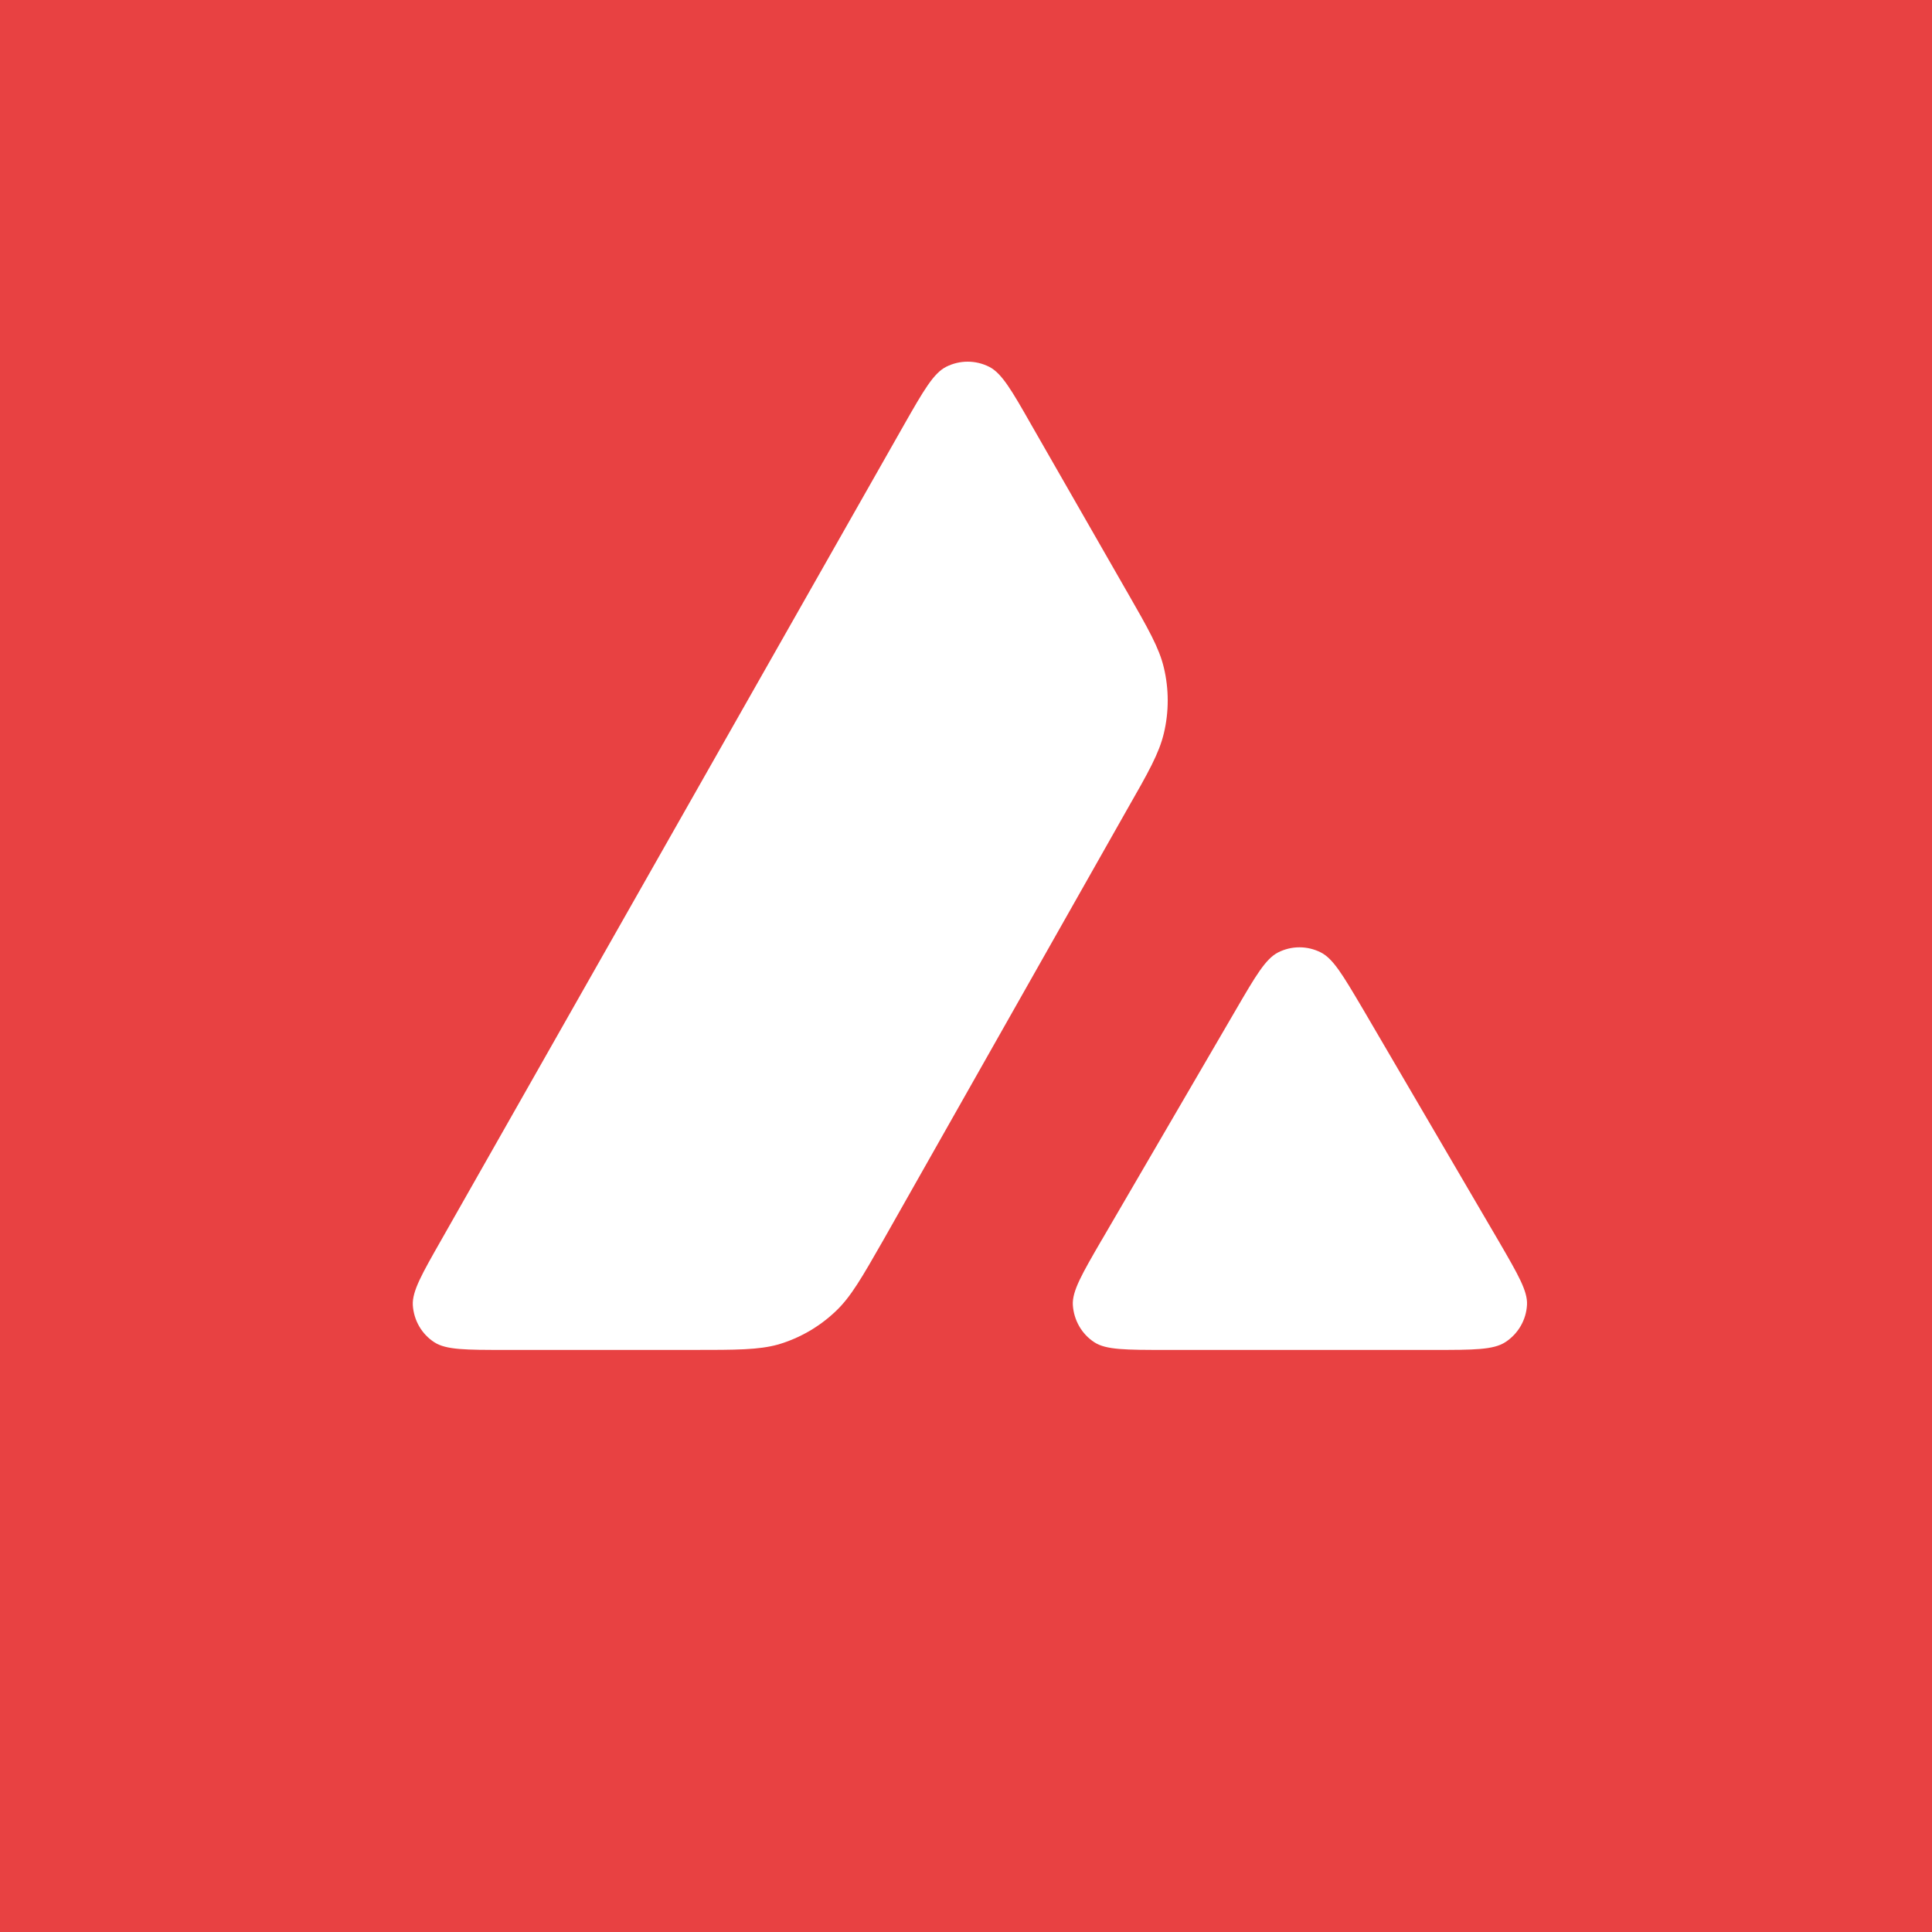
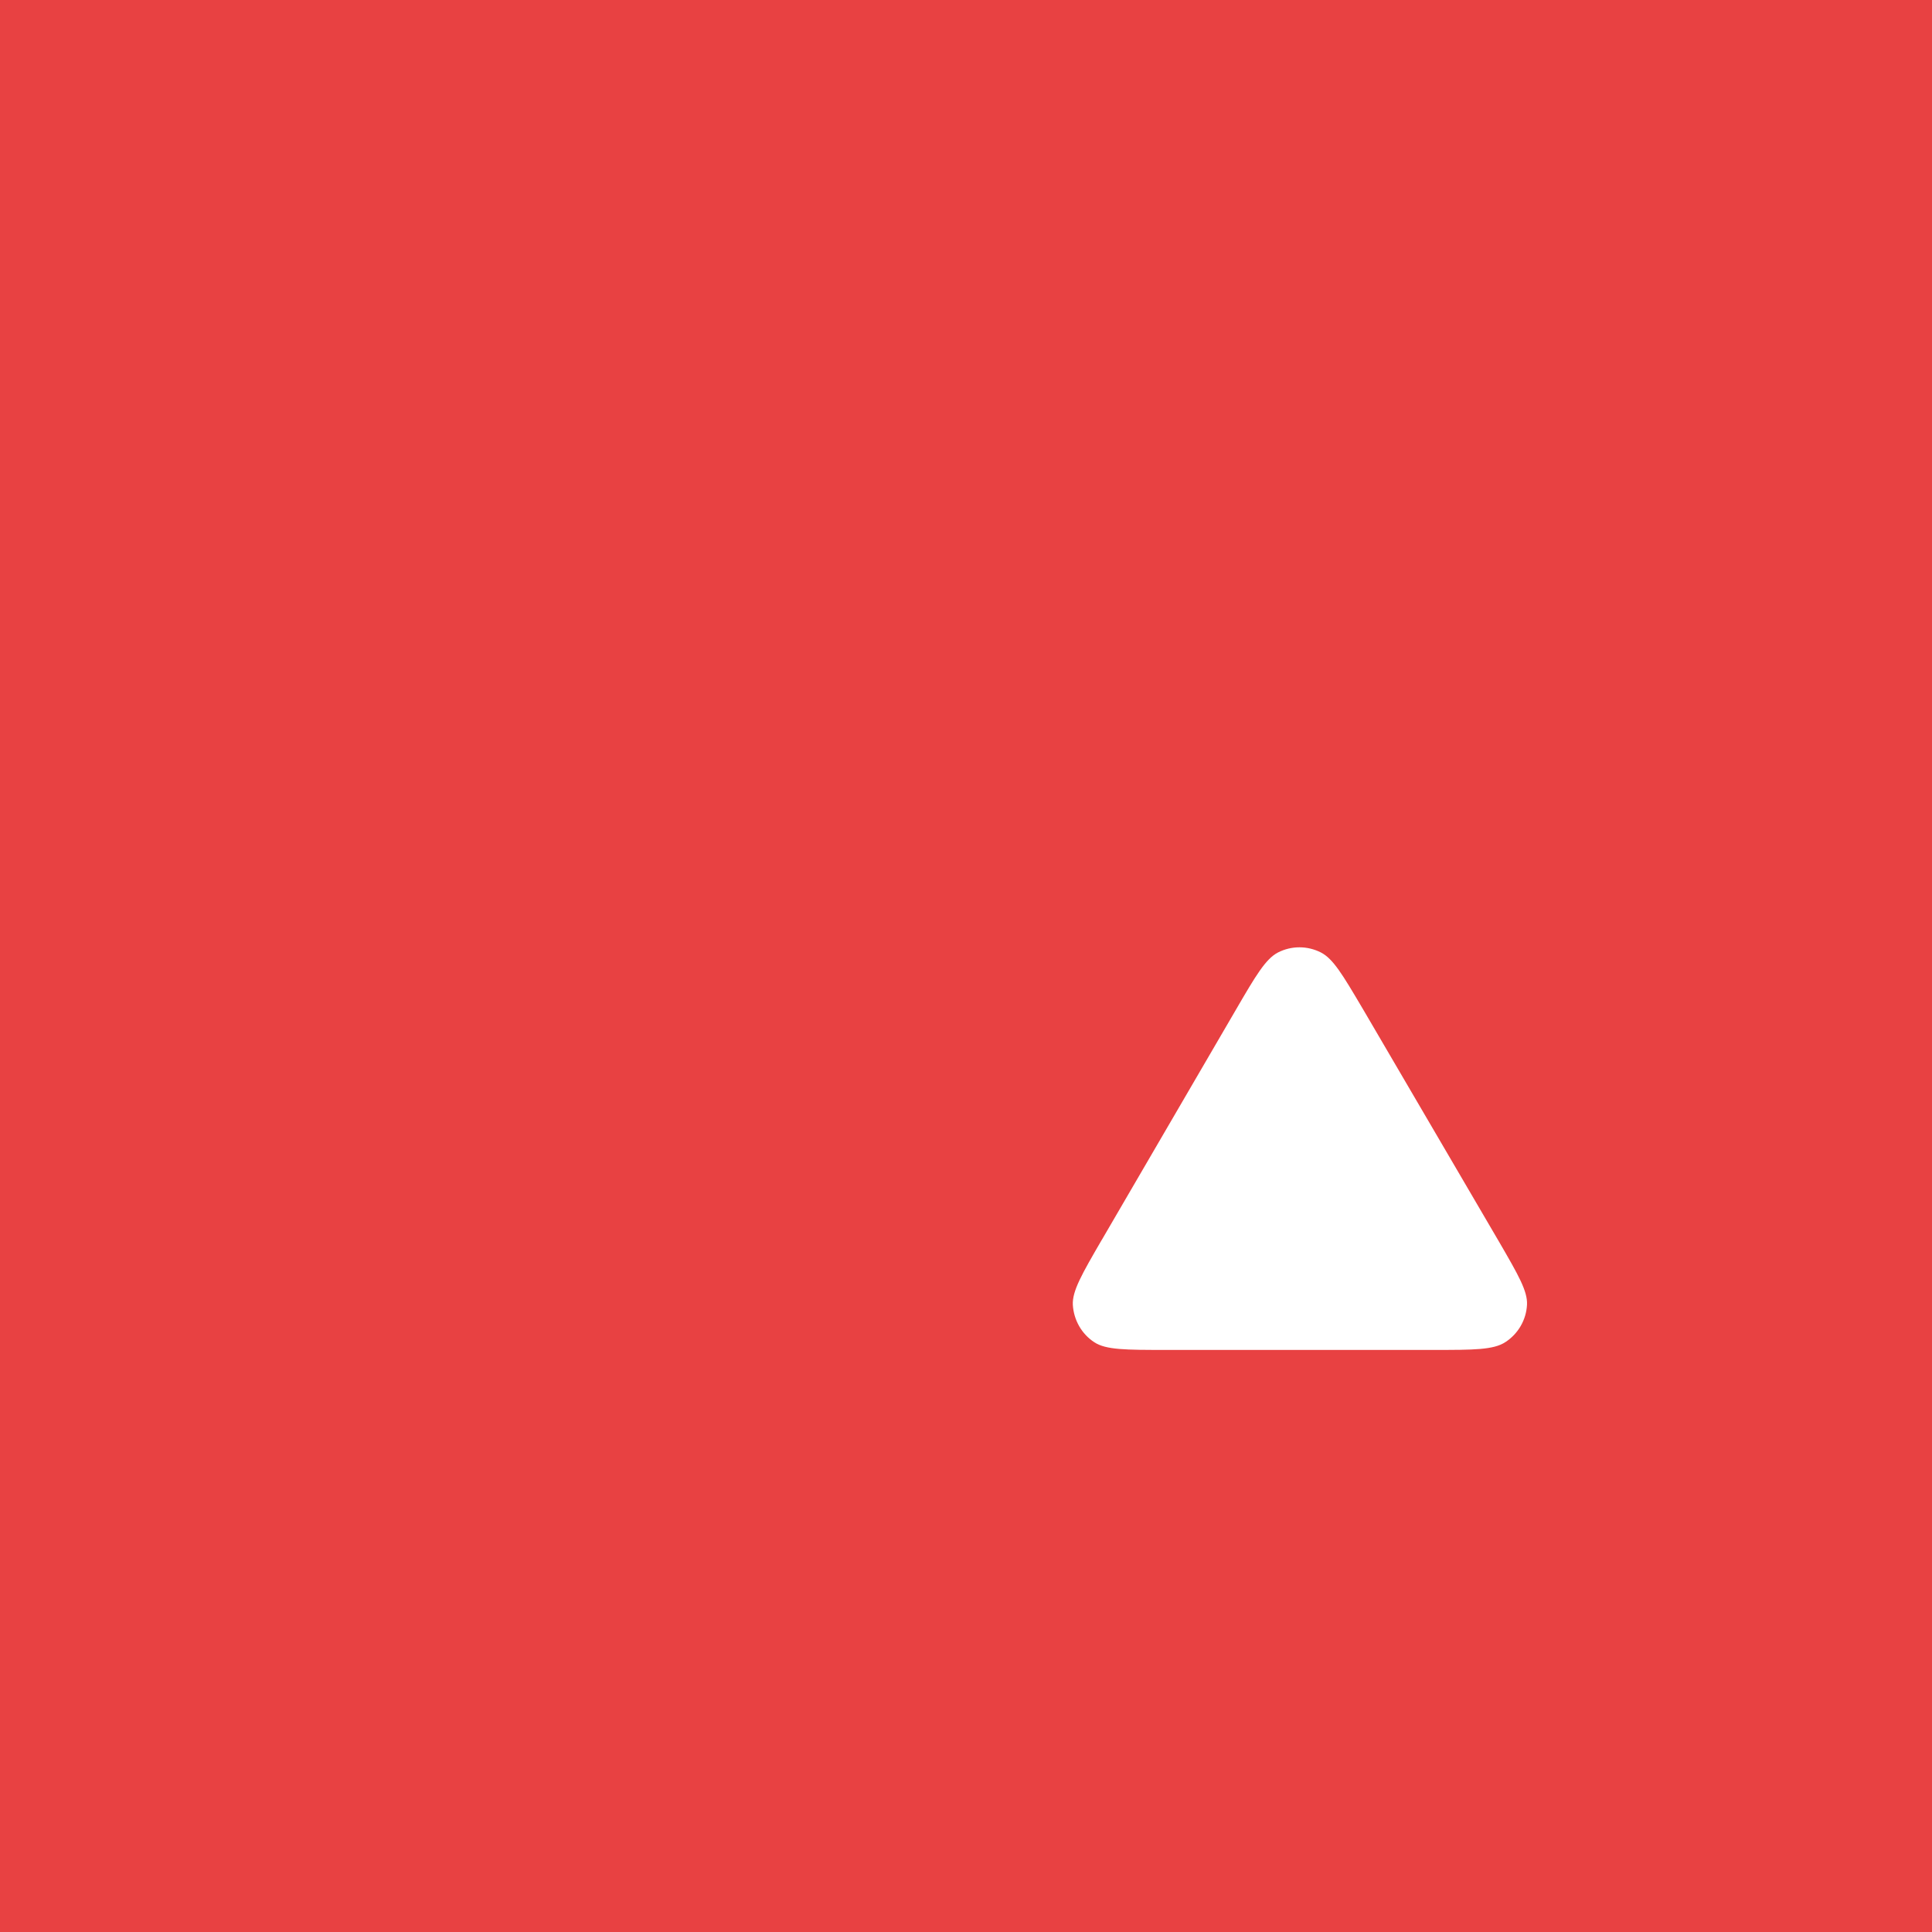
<svg xmlns="http://www.w3.org/2000/svg" width="64" height="64" viewBox="0 0 64 64" fill="none">
  <rect x="0" y="0" width="64" height="64" fill="#333333" stroke="none" />
  <g clip-path="url(#clip0_4005_1933)">
    <rect width="64" height="64" fill="#E84142" />
-     <path d="M31.341 12.152C31.788 11.924 32.322 11.924 32.77 12.152C33.187 12.364 33.517 12.936 34.169 14.082L37.319 19.578L37.336 19.606C38.04 20.835 38.397 21.459 38.553 22.113C38.725 22.828 38.725 23.582 38.553 24.296C38.395 24.956 38.042 25.584 37.327 26.832L29.278 41.051L29.257 41.088C28.548 42.327 28.189 42.956 27.691 43.43C27.149 43.948 26.497 44.325 25.782 44.537C25.13 44.718 24.399 44.718 22.938 44.718H16.732C15.428 44.718 14.783 44.717 14.39 44.466C13.966 44.191 13.707 43.736 13.675 43.234C13.652 42.771 13.975 42.205 14.619 41.074L29.942 14.082C30.594 12.936 30.924 12.364 31.341 12.152Z" fill="white" />
    <path d="M42.335 31.552C42.782 31.324 43.309 31.324 43.757 31.552C44.162 31.759 44.478 32.293 45.104 33.351L45.155 33.437L49.609 41.051C49.631 41.089 49.652 41.126 49.674 41.162C50.291 42.227 50.606 42.77 50.584 43.218C50.56 43.72 50.292 44.184 49.868 44.459C49.475 44.718 48.815 44.718 47.504 44.718H38.611C37.299 44.718 36.639 44.717 36.254 44.466C35.83 44.191 35.57 43.728 35.539 43.226C35.516 42.766 35.84 42.206 36.49 41.085L36.506 41.06L40.944 33.444C41.596 32.322 41.926 31.764 42.335 31.552Z" fill="white" />
  </g>
  <defs>
    <clipPath id="clip0_4005_1933">
      <rect width="64" height="64" fill="white" />
    </clipPath>
  </defs>
</svg>